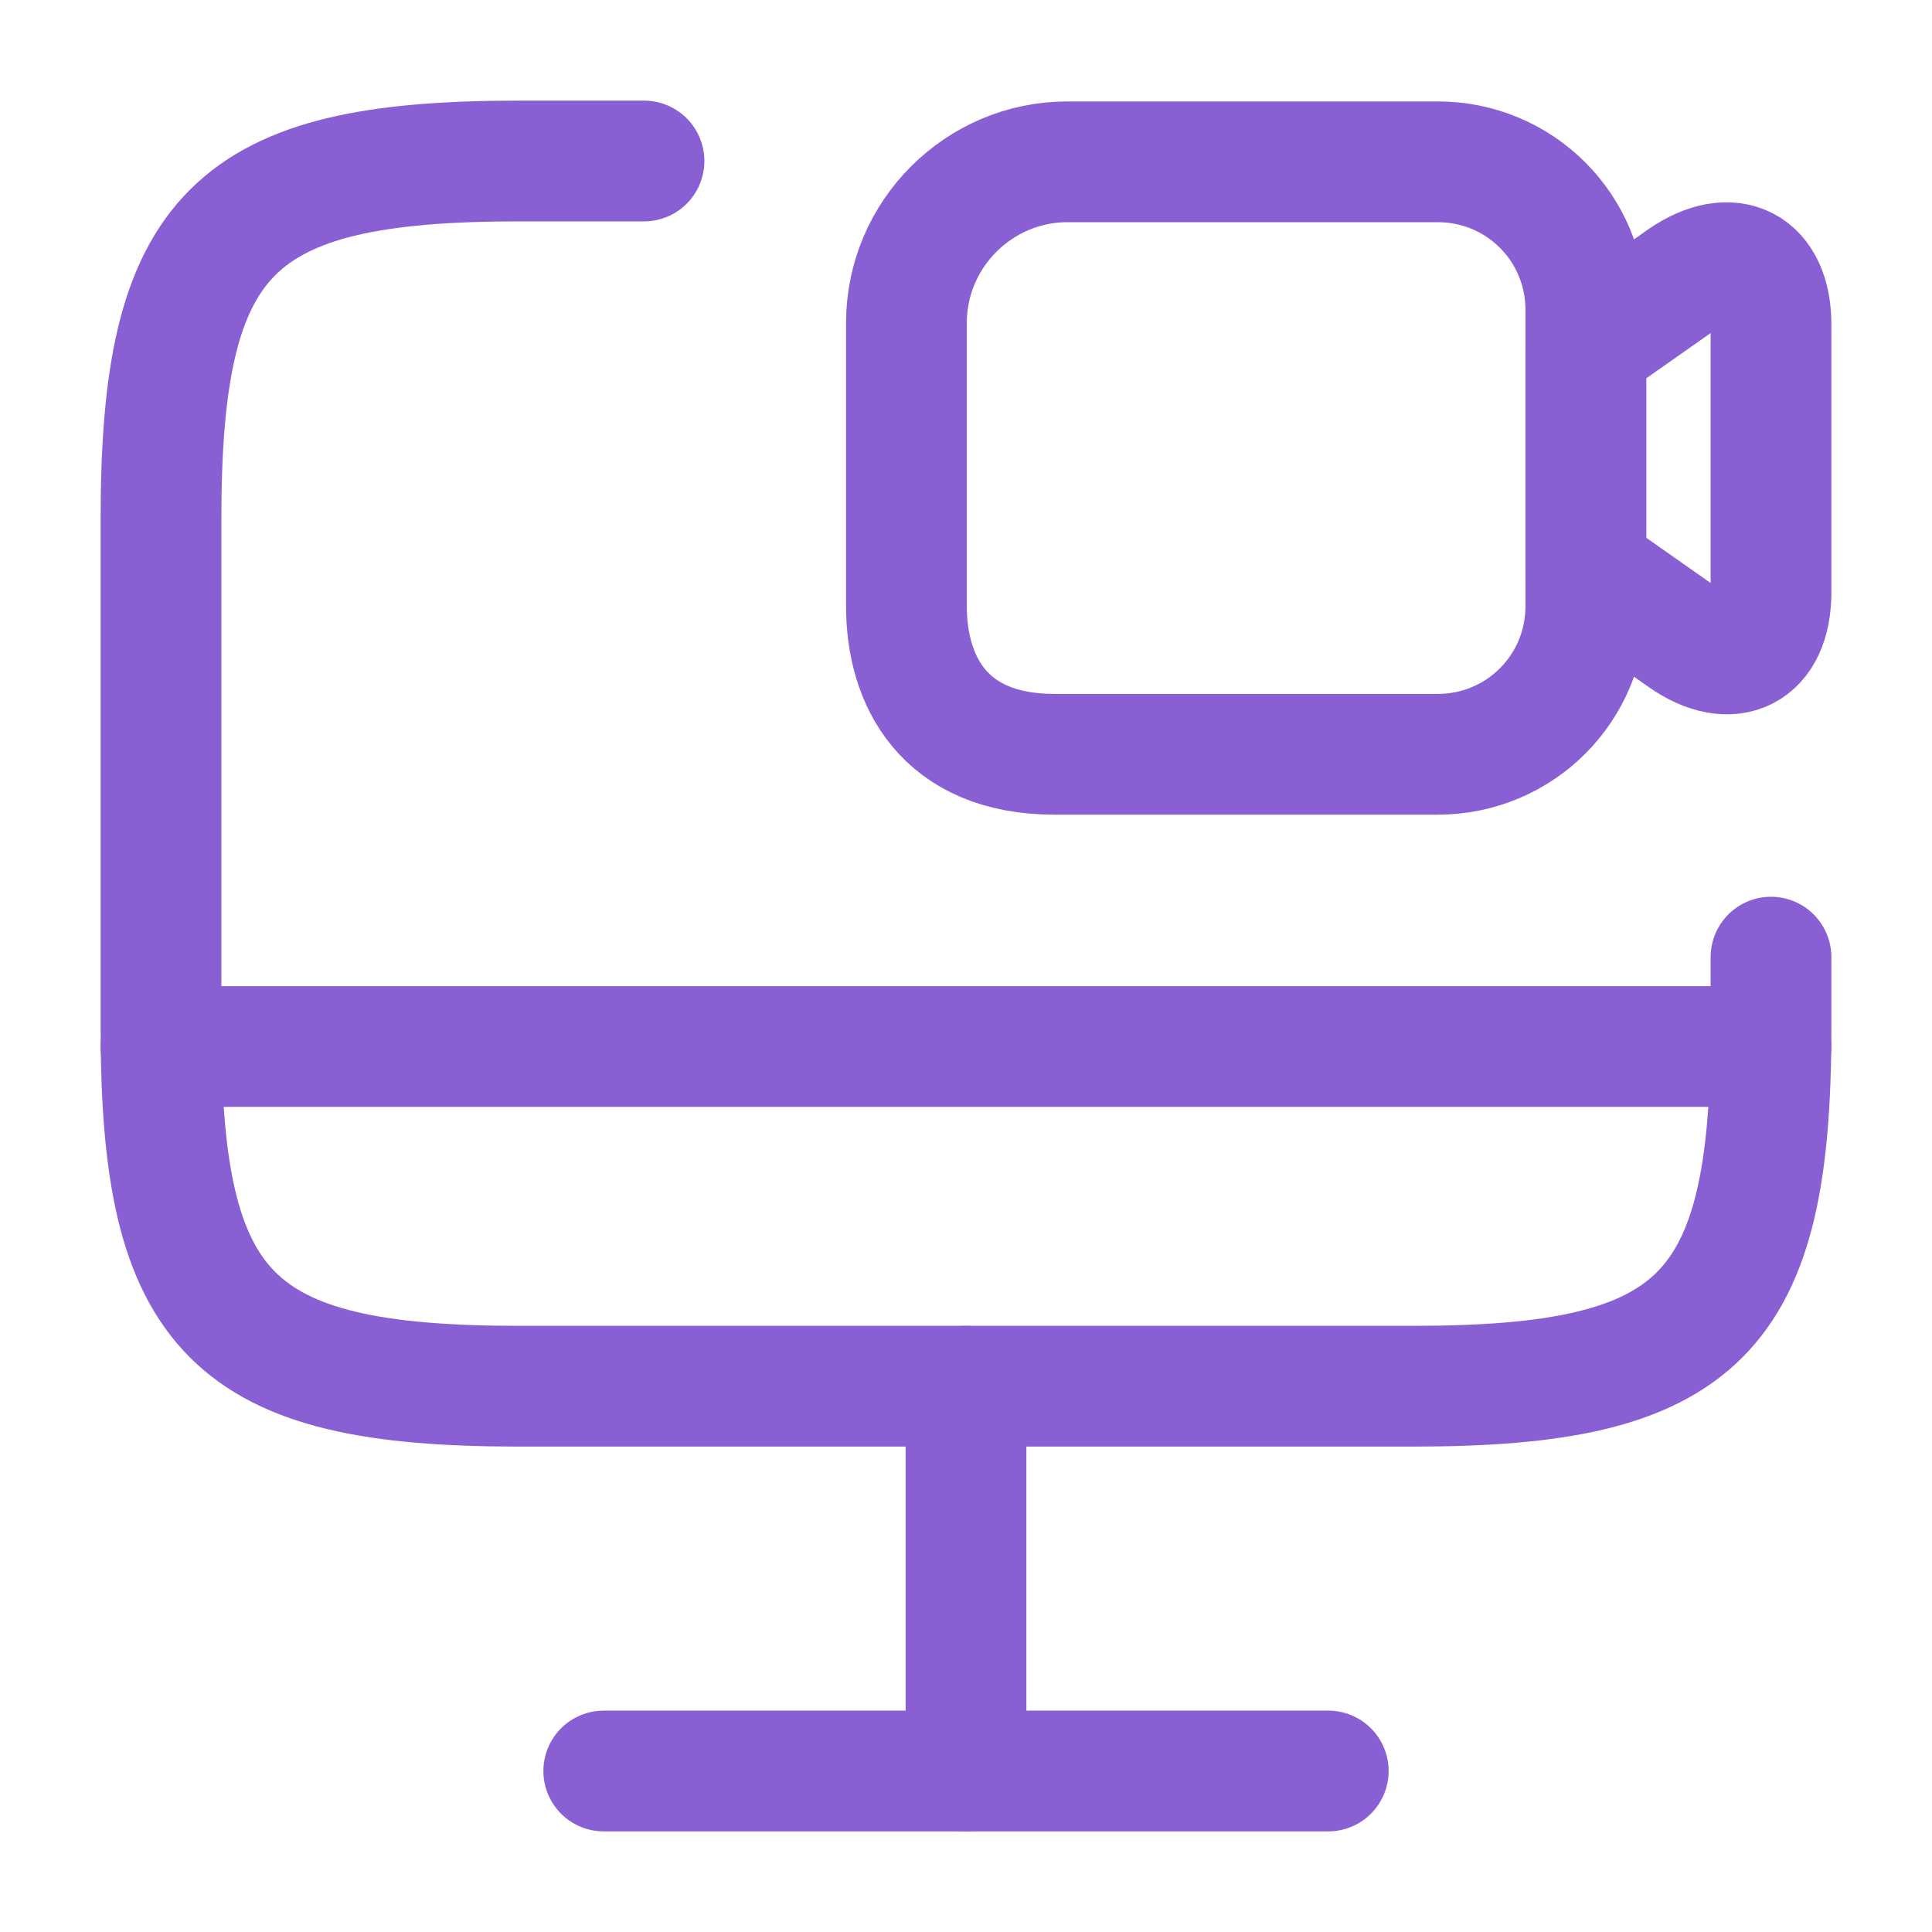
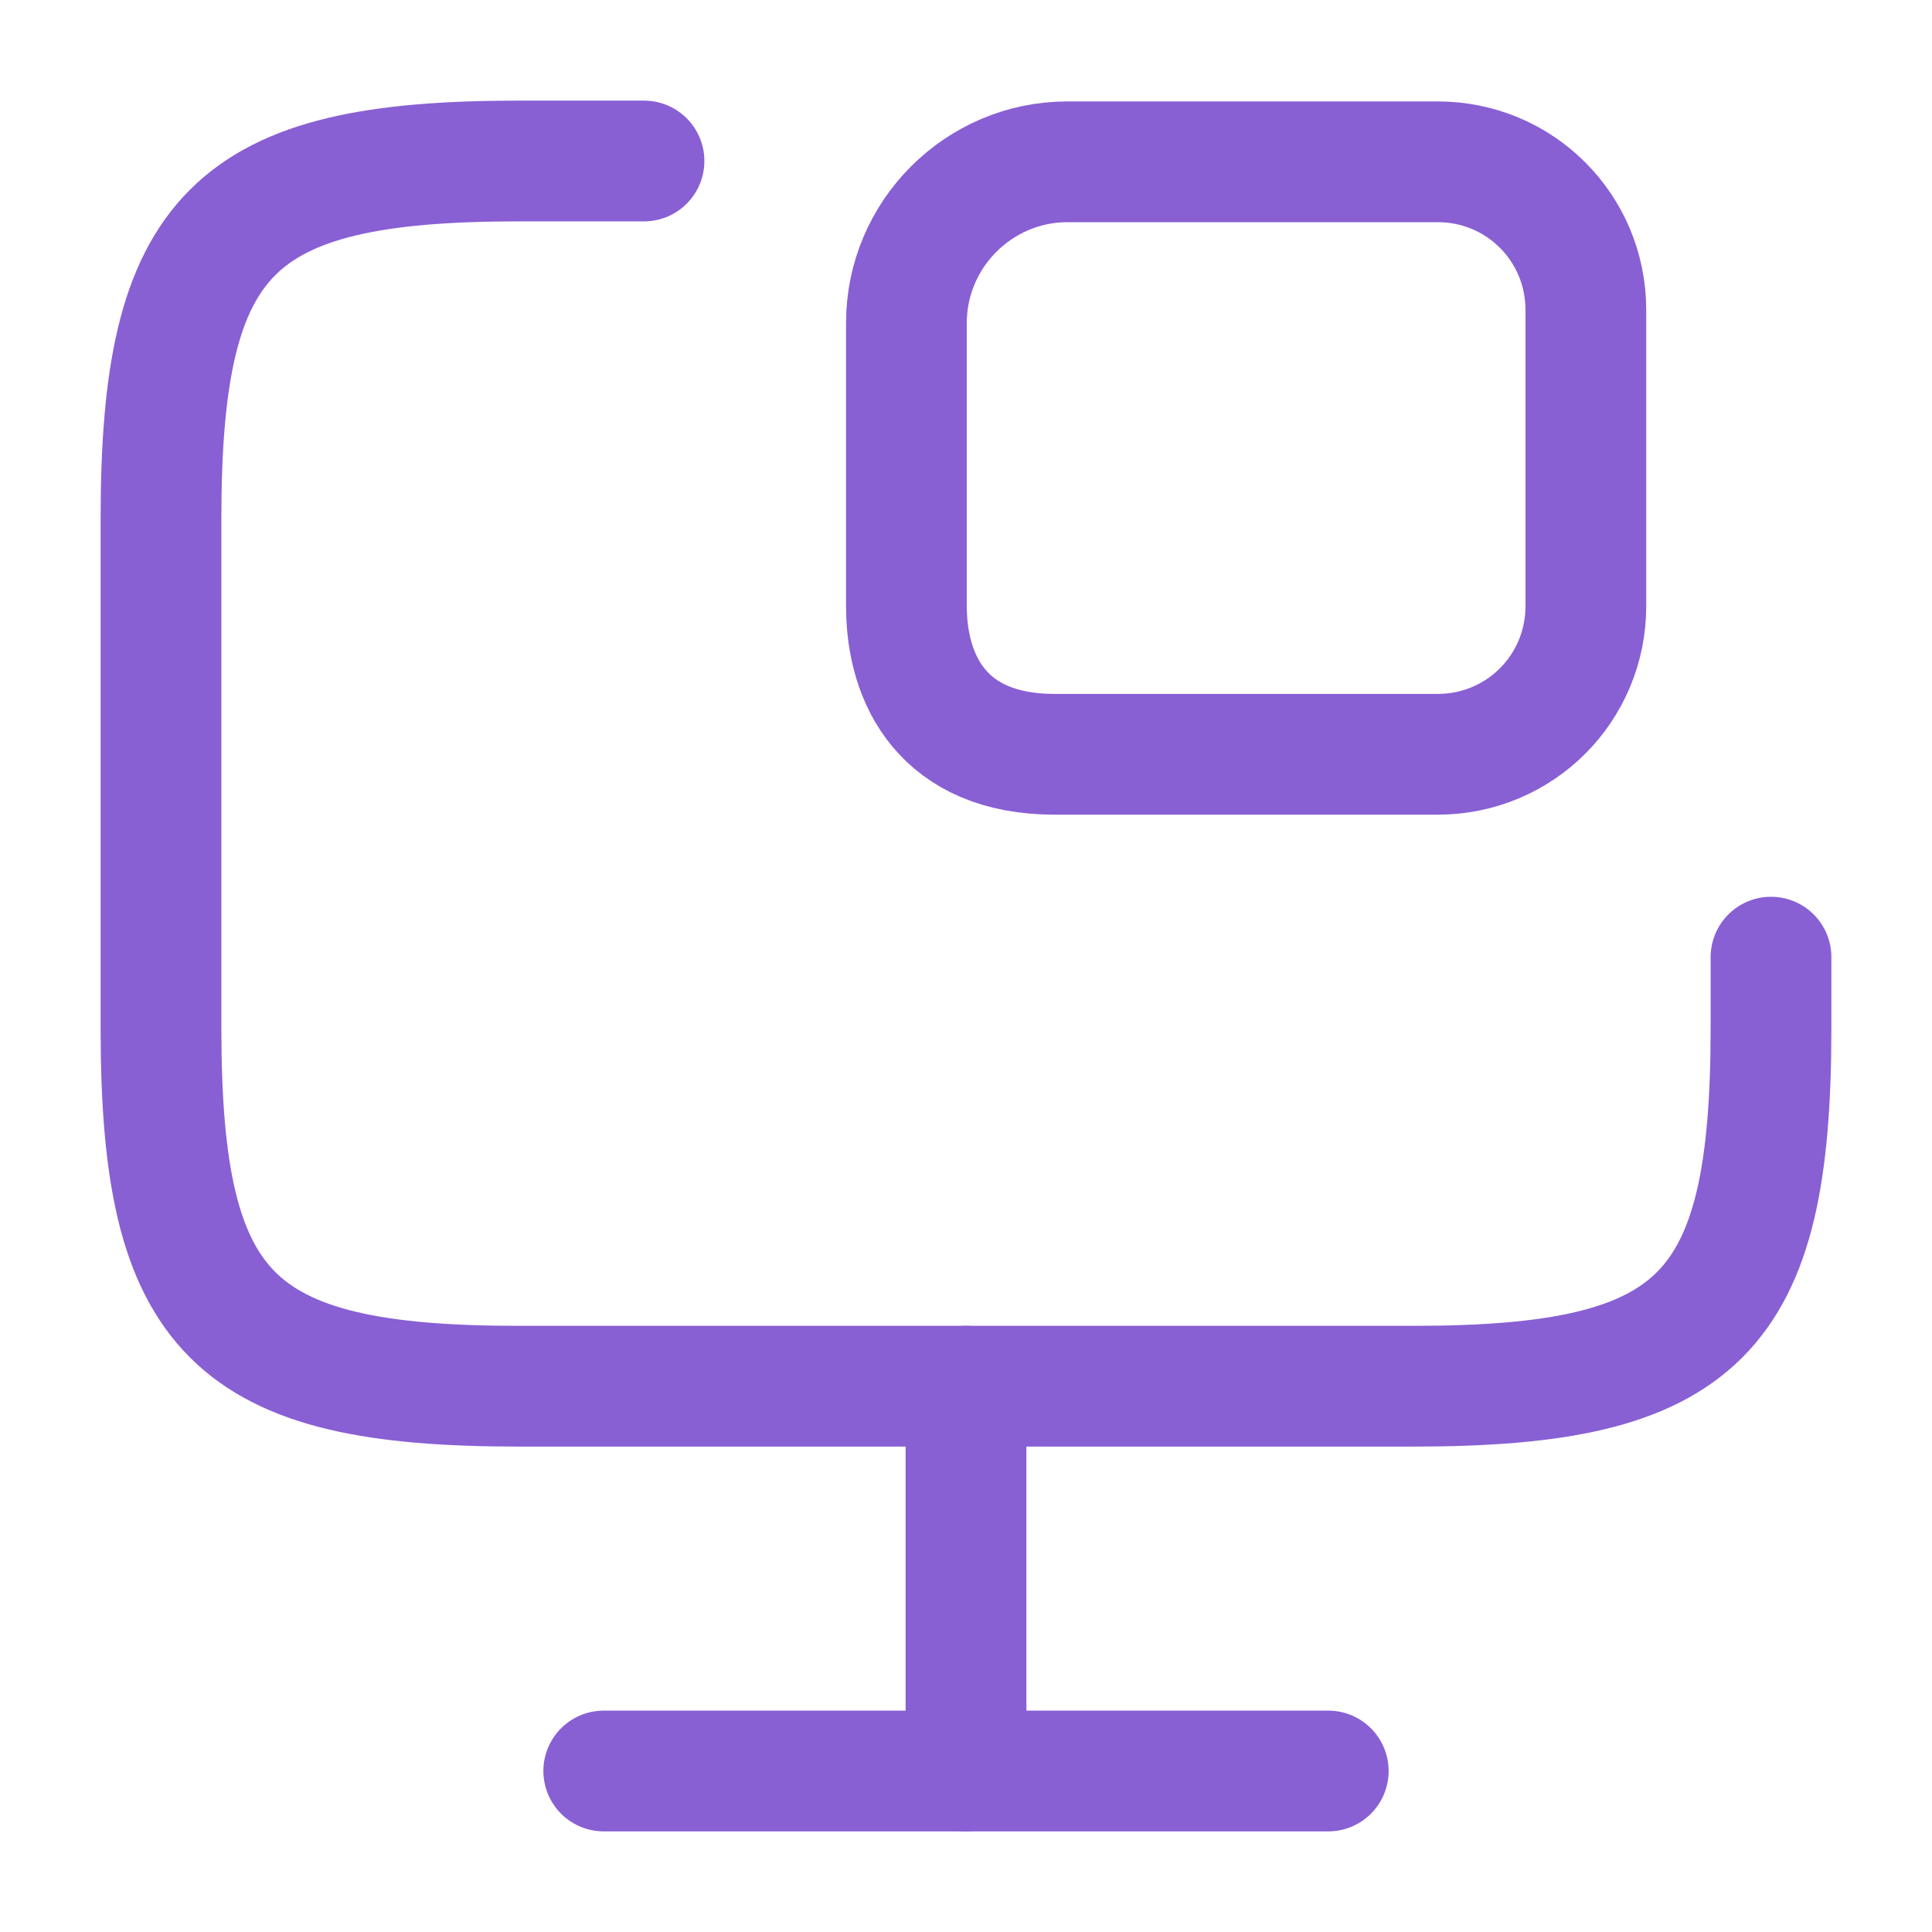
<svg xmlns="http://www.w3.org/2000/svg" width="800px" height="800px" viewBox="0 0 24 24" fill="none">
  <g id="SVGRepo_bgCarrier" stroke-width="0" />
  <g id="SVGRepo_tracerCarrier" stroke-linecap="round" stroke-linejoin="round" />
  <g id="SVGRepo_iconCarrier">
    <path d="M22 11.89V12.78C22 16.34 21.11 17.22 17.56 17.22H6.44C2.89 17.22 2 16.33 2 12.78V6.44C2 2.89 2.89 2 6.44 2H8" stroke="#895fd4" stroke-width="1.5" stroke-linecap="round" stroke-linejoin="round" />
    <path d="M12 17.22V22" stroke="#895fd4" stroke-width="1.5" stroke-linecap="round" stroke-linejoin="round" />
-     <path d="M2 13H22" stroke="#895fd4" stroke-width="1.5" stroke-linecap="round" stroke-linejoin="round" />
    <path d="M7.5 22H16.5" stroke="#895fd4" stroke-width="1.5" stroke-linecap="round" stroke-linejoin="round" />
    <path d="M17.86 9.37H13.1C11.72 9.37 11.26 8.45 11.26 7.53V4.01C11.26 2.91 12.16 2.01 13.26 2.01H17.86C18.88 2.01 19.7 2.83 19.7 3.85V7.53C19.7 8.55 18.88 9.37 17.86 9.37Z" stroke="#895fd4" stroke-width="1.5" stroke-linecap="round" stroke-linejoin="round" />
-     <path d="M20.91 7.92L19.7 7.07V4.31L20.91 3.46C21.51 3.05 22 3.3 22 4.03V7.36C22 8.09 21.51 8.34 20.91 7.92Z" stroke="#895fd4" stroke-width="1.5" stroke-linecap="round" stroke-linejoin="round" />
  </g>
</svg>